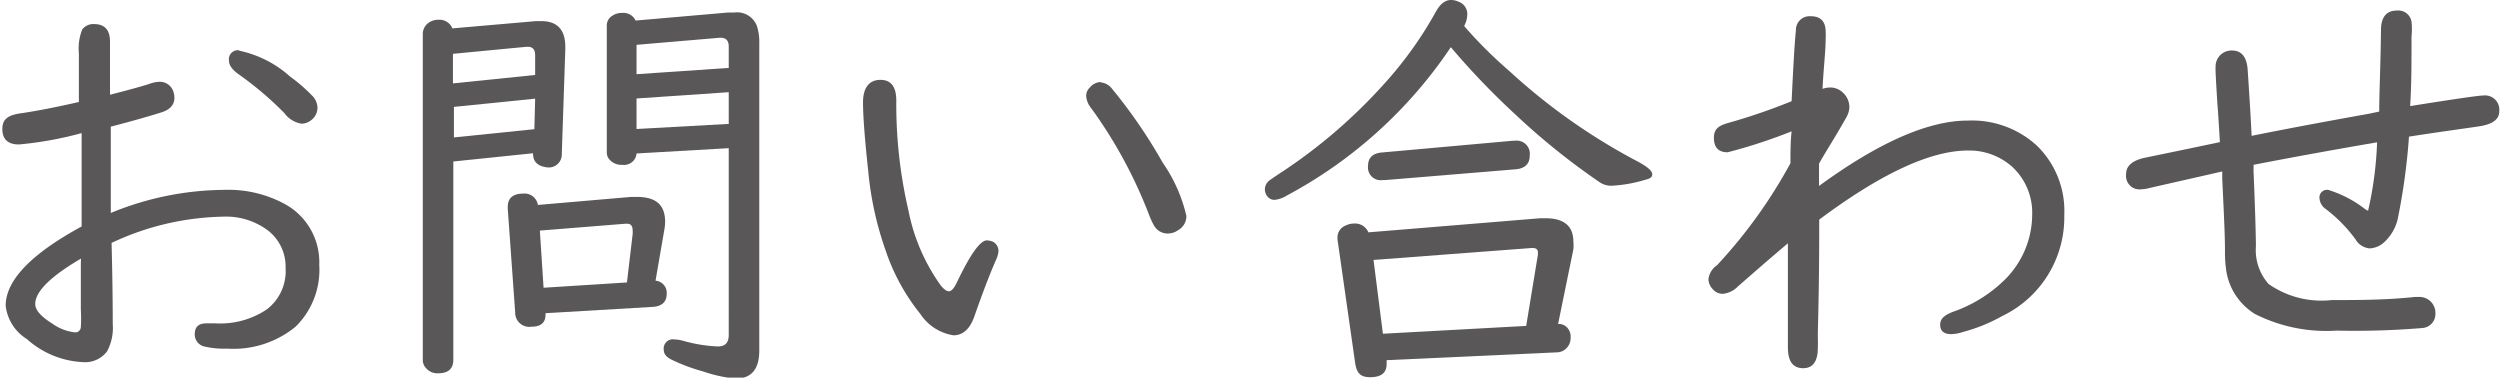
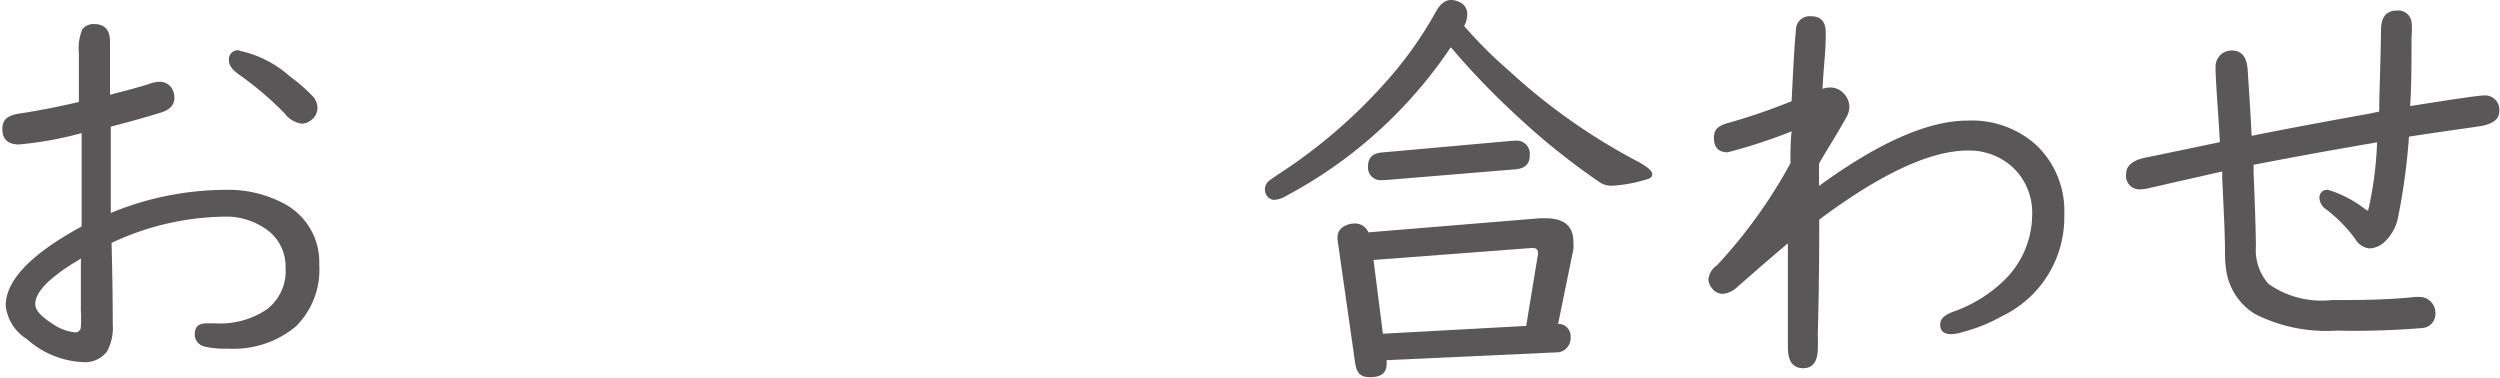
<svg xmlns="http://www.w3.org/2000/svg" viewBox="0 0 127.72 19.29">
  <defs>
    <style>.cls-1{fill:#595757;}</style>
  </defs>
  <title>menu-ft6</title>
  <g id="Layer_2" data-name="Layer 2">
    <g id="視聴範囲">
      <path class="cls-1" d="M-799.34-382.87c0-.94,0-1.76,0-2.48a2.61,2.61,0,0,1,.17-1.22.7.7,0,0,1,.6-.28c.55,0,.82.3.82.9v2.71c.9-.23,1.56-.41,2-.55a1.62,1.62,0,0,1,.5-.11.72.72,0,0,1,.71.43,1,1,0,0,1,.08.39c0,.35-.22.6-.66.74s-1.35.41-2.59.73c0,.35,0,.91,0,1.68,0,1.39,0,2.3,0,2.73a15.44,15.44,0,0,1,5.79-1.18,6.05,6.05,0,0,1,3,.67,3.38,3.38,0,0,1,1.86,3.16,4.06,4.06,0,0,1-1.21,3.16,5,5,0,0,1-3.5,1.12,4.38,4.38,0,0,1-1.12-.1.63.63,0,0,1-.53-.64c0-.36.19-.55.58-.55l.5,0a4.26,4.26,0,0,0,2.61-.72,2.46,2.46,0,0,0,.95-2.11,2.33,2.33,0,0,0-.92-1.93,3.58,3.58,0,0,0-2.32-.69,13.9,13.9,0,0,0-5.65,1.34q.06,2.29.06,4.14a2.54,2.54,0,0,1-.29,1.4,1.4,1.4,0,0,1-1.23.55,4.61,4.61,0,0,1-2.87-1.18,2.31,2.31,0,0,1-1.08-1.7q0-1.94,3.88-4.05v-1.69l0-1.34,0-1.33v-.41a18.42,18.42,0,0,1-3.2.58c-.56,0-.85-.26-.85-.79s.32-.72,1-.81C-801.57-382.4-800.55-382.59-799.34-382.87Zm.11,8c-1.56.91-2.34,1.69-2.34,2.32,0,.31.29.64.87,1a2.41,2.41,0,0,0,1.17.45.28.28,0,0,0,.29-.27,7.13,7.13,0,0,0,0-.89c0-.45,0-1.23,0-2.34Zm8.08-10.62a5.62,5.62,0,0,1,2.61,1.33,8.13,8.13,0,0,1,1.09.94.91.91,0,0,1,.3.65.81.81,0,0,1-.35.65.82.82,0,0,1-.45.16,1.34,1.34,0,0,1-.89-.54,17,17,0,0,0-2.36-2c-.31-.23-.47-.45-.47-.67A.46.46,0,0,1-791.15-385.51Z" transform="translate(803.37 388.08)" />
-       <path class="cls-1" d="M-776.14-380.25l-4.07.42v10.12c0,.47-.26.7-.77.7a.75.75,0,0,1-.63-.27.59.59,0,0,1-.16-.43v-16.64a.69.69,0,0,1,.25-.53.83.83,0,0,1,.54-.19.71.71,0,0,1,.72.44L-776-387h.29c.81,0,1.22.44,1.22,1.31v.15l-.18,5.35a.66.66,0,0,1-.75.66C-775.9-379.59-776.14-379.81-776.14-380.25Zm.11-4,0-1c0-.28-.11-.43-.35-.44h-.09l-3.76.36v1.51Zm0,1.21-4.15.42v1.56l4.11-.42Zm6.15,9.3a.62.62,0,0,1,.57.67c0,.42-.25.65-.75.67l-5.44.32v.07c0,.42-.24.62-.72.62a.72.72,0,0,1-.83-.73l-.38-5.29v-.1c0-.45.27-.68.8-.68a.69.69,0,0,1,.74.58l4.76-.41.3,0c1,0,1.44.43,1.44,1.28a2.68,2.68,0,0,1-.05.45Zm-1.46.09.29-2.46a1.1,1.1,0,0,0,0-.21c0-.22-.1-.34-.3-.33h-.07l-4.37.35.19,2.92Zm5.2-6.86-4.71.27a.64.64,0,0,1-.73.58.81.81,0,0,1-.68-.3.56.56,0,0,1-.11-.35v-6.45a.58.58,0,0,1,.29-.52.86.86,0,0,1,.5-.14.68.68,0,0,1,.68.39l4.72-.41.32,0a1.08,1.08,0,0,1,1.16.69,2.71,2.71,0,0,1,.12.9v15.68c0,.95-.4,1.43-1.21,1.43a7.16,7.16,0,0,1-1.68-.37,9.16,9.16,0,0,1-1.6-.6c-.26-.13-.39-.29-.39-.5a.47.47,0,0,1,.54-.53,2,2,0,0,1,.45.07,7.61,7.61,0,0,0,1.77.29c.38,0,.56-.19.56-.59Zm0-4.1v-1.09c0-.33-.16-.47-.48-.45l-4.23.36v1.5Zm0,1.24-4.71.32v1.56l4.71-.26Z" transform="translate(803.37 388.08)" />
-       <path class="cls-1" d="M-758.39-384c.54,0,.81.35.81,1.06a23.87,23.87,0,0,0,.62,5.61,9.76,9.76,0,0,0,1.65,3.83q.24.3.42.3t.39-.42c.69-1.45,1.2-2.18,1.55-2.18a.92.92,0,0,1,.31.07.54.54,0,0,1,.28.49,1.41,1.41,0,0,1-.14.47q-.46,1.05-1.08,2.82-.34,1-1.08,1a2.48,2.48,0,0,1-1.69-1.09,10.43,10.43,0,0,1-1.78-3.26,16.79,16.79,0,0,1-.88-4c-.18-1.67-.27-2.85-.27-3.55S-759-384-758.39-384Zm11.25.13a.82.82,0,0,1,.57.31,26.16,26.16,0,0,1,2.6,3.79,7.87,7.87,0,0,1,1.21,2.72.81.81,0,0,1-.41.72.92.92,0,0,1-.54.18.8.8,0,0,1-.7-.4,4.14,4.14,0,0,1-.27-.59,23.7,23.7,0,0,0-2.94-5.41,1.1,1.1,0,0,1-.26-.63.58.58,0,0,1,.18-.42A.77.77,0,0,1-747.14-383.89Z" transform="translate(803.37 388.08)" />
      <path class="cls-1" d="M-728.57-386.75a22.61,22.61,0,0,0,2.31,2.3,30.94,30.94,0,0,0,6.46,4.57c.56.29.84.52.84.7s-.14.23-.41.3a7.17,7.17,0,0,1-1.67.29,1.07,1.07,0,0,1-.65-.21,35.36,35.36,0,0,1-4.25-3.42,38.6,38.6,0,0,1-3.31-3.45,23.27,23.27,0,0,1-8.38,7.58,1.44,1.44,0,0,1-.62.22.46.46,0,0,1-.42-.25.56.56,0,0,1-.08-.3.59.59,0,0,1,.23-.44s.29-.21.77-.52a27,27,0,0,0,5.08-4.4,19.59,19.59,0,0,0,2.66-3.71c.22-.39.47-.59.77-.59a.92.92,0,0,1,.39.09.66.66,0,0,1,.44.65A1.28,1.28,0,0,1-728.57-386.75Zm4.8,15.22a.67.67,0,0,1,.3.06.66.66,0,0,1,.34.63.74.74,0,0,1-.32.64.7.7,0,0,1-.36.12l-8.72.4v.06c0,.06,0,.1,0,.14,0,.45-.28.67-.84.67s-.71-.27-.78-.81l-.89-6.23v-.1a.64.64,0,0,1,.4-.6,1,1,0,0,1,.44-.11.74.74,0,0,1,.74.45l8.77-.72h.28c.94,0,1.42.4,1.42,1.19a2.17,2.17,0,0,1,0,.4Zm-2.18-7.9-6.66.55h-.13a.65.65,0,0,1-.74-.72c0-.42.24-.65.71-.69l6.69-.6h.11a.67.67,0,0,1,.75.76C-725.22-379.71-725.46-379.47-725.95-379.43Zm.55,8,.6-3.65v-.1c0-.15-.09-.23-.26-.23h-.07l-8.07.61.48,3.77Z" transform="translate(803.37 388.08)" />
      <path class="cls-1" d="M-711.84-382.91c.09-1.88.16-3.09.22-3.61a.7.7,0,0,1,.76-.73c.51,0,.76.27.76.81a2.24,2.24,0,0,1,0,.31c0,.67-.11,1.53-.16,2.59a1.18,1.18,0,0,1,.37-.07.94.94,0,0,1,.69.28,1,1,0,0,1,.31.74,1.11,1.11,0,0,1-.14.48c-.1.18-.42.75-1,1.69l-.28.47-.13.23c0,.12,0,.35,0,.7l0,.35v.09q4.59-3.35,7.62-3.34a4.9,4.9,0,0,1,3.51,1.28,4.65,4.65,0,0,1,1.4,3.54,5.59,5.59,0,0,1-3.18,5.17,8.44,8.44,0,0,1-2,.81,1.92,1.92,0,0,1-.6.11c-.37,0-.56-.16-.56-.48s.23-.5.68-.67a7.08,7.08,0,0,0,2.6-1.61,4.7,4.7,0,0,0,1.42-3.33,3.19,3.19,0,0,0-1-2.44,3.29,3.29,0,0,0-2.28-.85q-2.87,0-7.6,3.53v.46c0,3.39-.08,5.24-.07,5.56s0,.46,0,.52q0,1.05-.75,1.05c-.52,0-.78-.35-.78-1.06v-.19q0-.27,0-3.33c0-.43,0-1,0-1.8-.75.63-1.6,1.37-2.55,2.2a1.26,1.26,0,0,1-.76.38.66.66,0,0,1-.54-.25.76.76,0,0,1-.21-.49,1,1,0,0,1,.44-.72,25.44,25.44,0,0,0,3.75-5.21c0-.55,0-1.1.06-1.63a26.92,26.92,0,0,1-3.27,1.07c-.47,0-.7-.25-.7-.74s.28-.64.84-.79A30.61,30.61,0,0,0-711.84-382.91Z" transform="translate(803.37 388.08)" />
      <path class="cls-1" d="M-681.82-382.38c0-1,.07-2.36.09-4.16,0-.67.28-1,.81-1a.68.68,0,0,1,.75.58,3.47,3.47,0,0,1,0,.74c0,1.33,0,2.51-.07,3.56,2.26-.36,3.5-.54,3.73-.54a.73.73,0,0,1,.82.82c0,.4-.35.65-1,.75s-2,.28-3.61.53a32.19,32.19,0,0,1-.58,4.23,2.33,2.33,0,0,1-.64,1.12,1.18,1.18,0,0,1-.79.36.93.93,0,0,1-.72-.46,7.41,7.41,0,0,0-1.52-1.55.72.72,0,0,1-.32-.53.39.39,0,0,1,.44-.45,5.9,5.9,0,0,1,1.91,1l.13.07a18.27,18.27,0,0,0,.46-3.5c-1.86.32-4,.7-6.31,1.15v.35q.11,2.64.12,3.81a2.6,2.6,0,0,0,.65,1.93,4.71,4.71,0,0,0,3.22.82c1.34,0,2.76,0,4.26-.16h.19a.82.82,0,0,1,.66.29.81.81,0,0,1,.19.54.72.72,0,0,1-.69.76,41.84,41.84,0,0,1-4.35.13,8.09,8.09,0,0,1-4.18-.85,3.16,3.16,0,0,1-1.45-2.12,6.29,6.29,0,0,1-.08-1.12c0-.76-.06-2-.14-3.66v-.38l-3.7.84a1.83,1.83,0,0,1-.44.07.69.69,0,0,1-.77-.79c0-.42.35-.7,1-.83l2.32-.48,1.47-.31c-.05-.84-.09-1.51-.13-2q-.08-1.26-.09-1.62a1.62,1.62,0,0,1,0-.21.82.82,0,0,1,.3-.67.84.84,0,0,1,.54-.18c.49,0,.76.34.8,1,.1,1.52.17,2.64.2,3.36,1.49-.3,3.48-.68,6-1.13Z" transform="translate(803.37 388.08)" />
    </g>
  </g>
</svg>